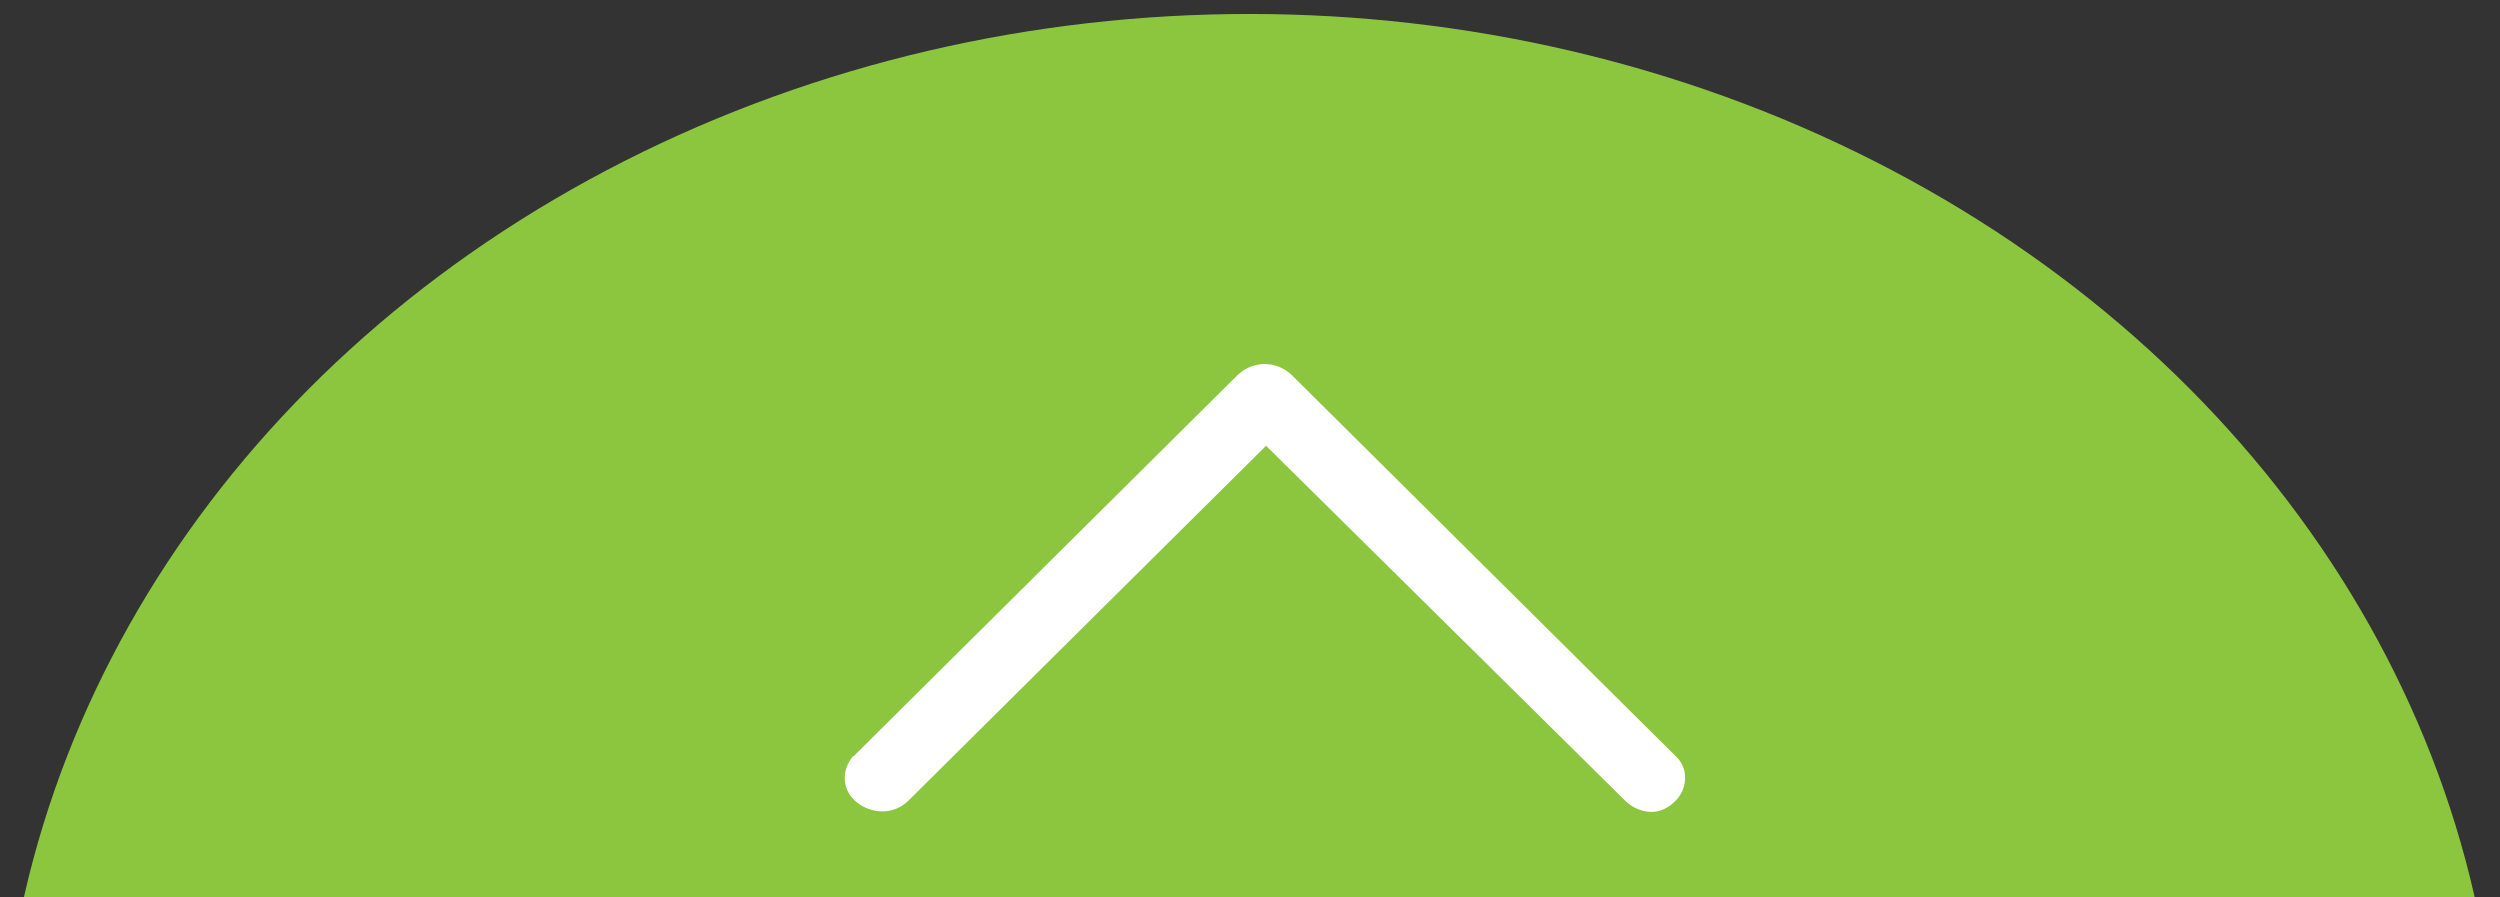
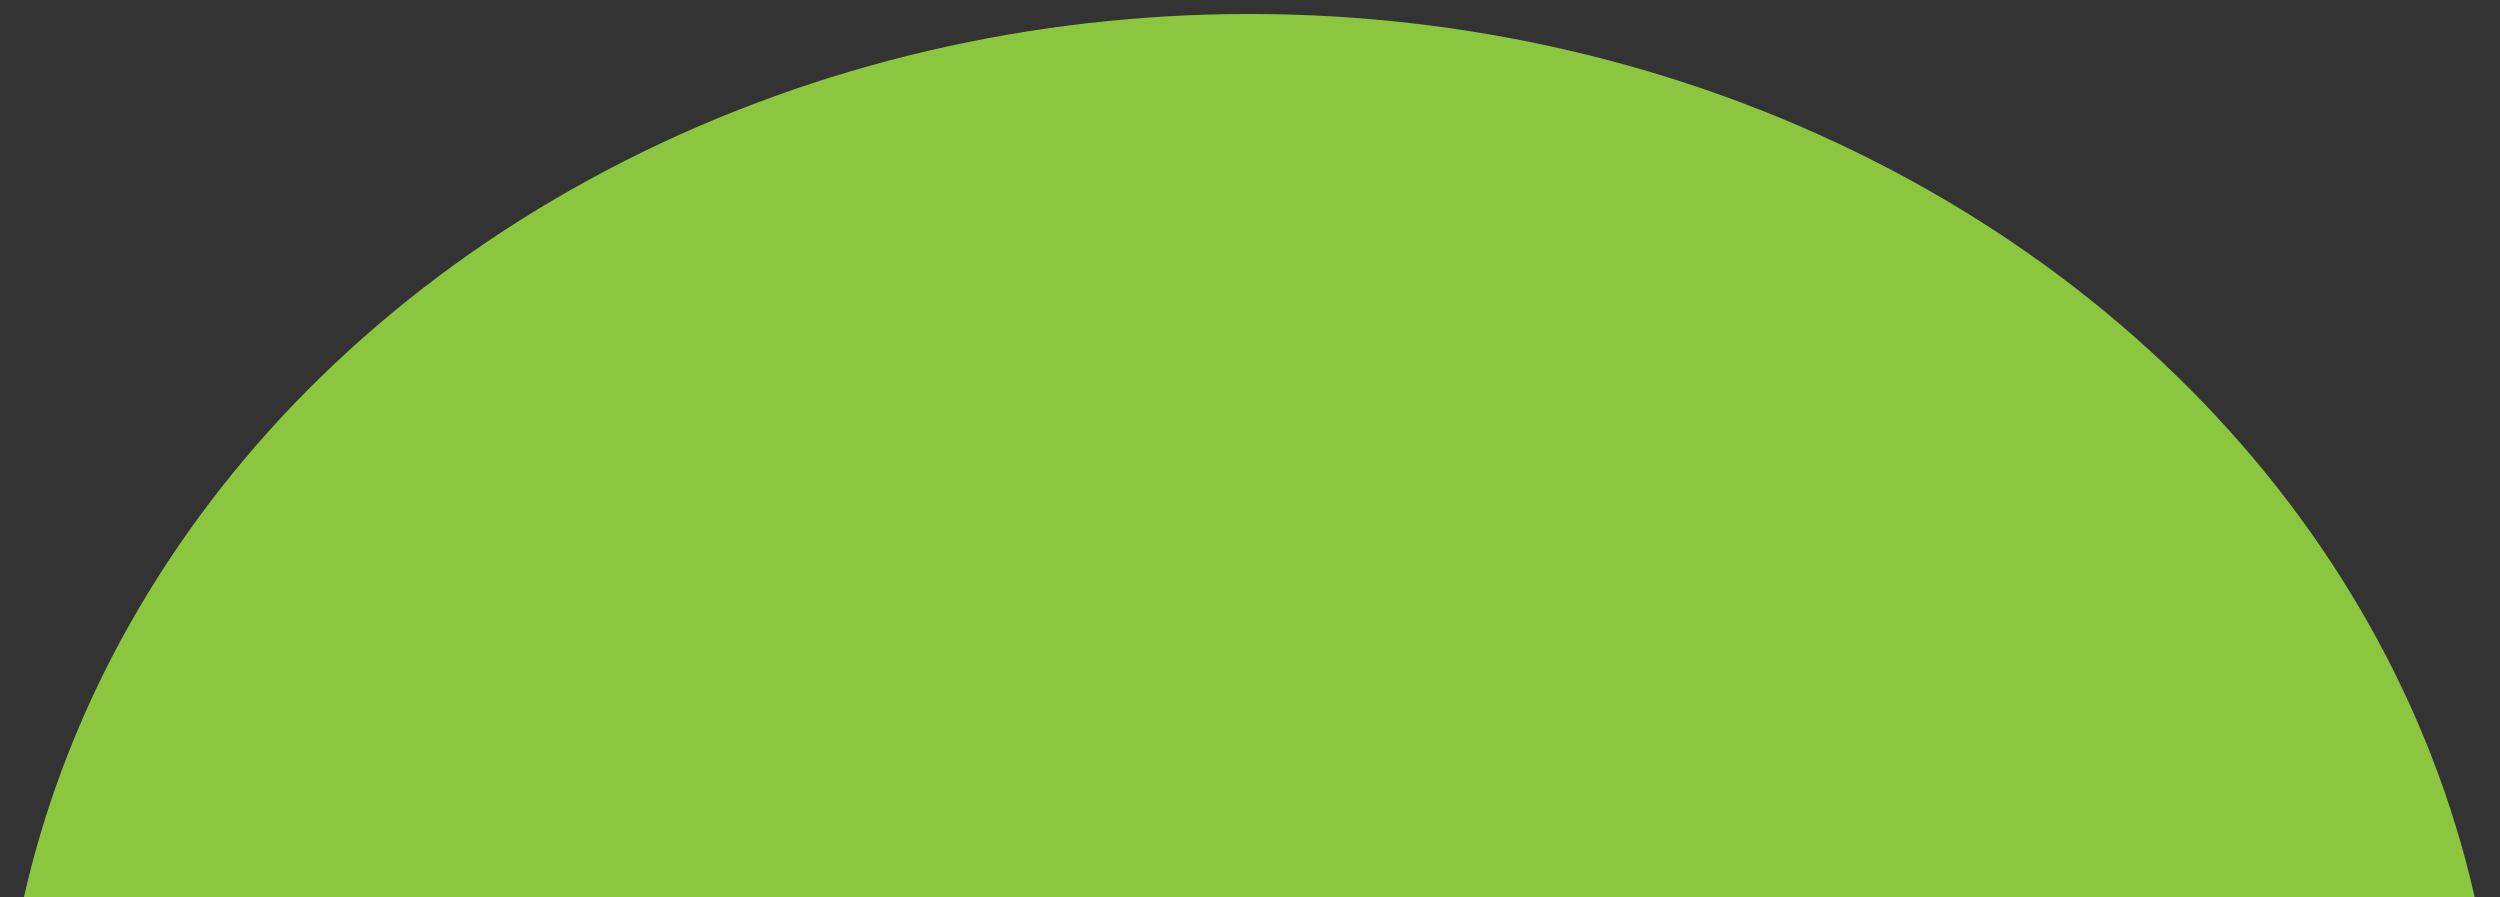
<svg xmlns="http://www.w3.org/2000/svg" xmlns:xlink="http://www.w3.org/1999/xlink" version="1.1" id="レイヤー_1" x="0px" y="0px" viewBox="0 0 178.9 64.2" style="enable-background:new 0 0 178.9 64.2;" xml:space="preserve">
  <rect x="0" y="0" width="178.9" height="64.2" fill="#333333" stroke="none" />
  <style type="text/css">
	.st0{clip-path:url(#SVGID_2_);}
	.st1{fill:#8CC63F;}
	.st2{fill:#FFFFFF;}
</style>
  <title>pagetop</title>
  <g id="レイヤー_2">
    <g id="文字">
      <g>
        <g>
          <defs>
            <rect id="SVGID_1_" x="-15.7" y="-3" width="211" height="68.3" />
          </defs>
          <clipPath id="SVGID_2_">
            <use xlink:href="#SVGID_1_" style="overflow:visible;" />
          </clipPath>
          <g class="st0">
            <ellipse class="st1" cx="89.4" cy="79.5" rx="89.4" ry="78.5" />
          </g>
        </g>
      </g>
-       <path class="st2" d="M118.2,58.1c-0.7,0-1.4-0.3-1.9-0.8L90.6,31.9L65,57.3c-1,1-2.6,1-3.7,0.1c-1-0.8-1.1-2.1-0.4-3.1    c0.1-0.1,0.1-0.2,0.2-0.2l27.5-27.3c1.1-1,2.7-1,3.8,0l27.5,27.3c0.9,0.8,0.9,2.2,0.1,3.1c-0.1,0.1-0.1,0.1-0.2,0.2    C119.4,57.8,118.8,58.1,118.2,58.1z" />
    </g>
  </g>
</svg>